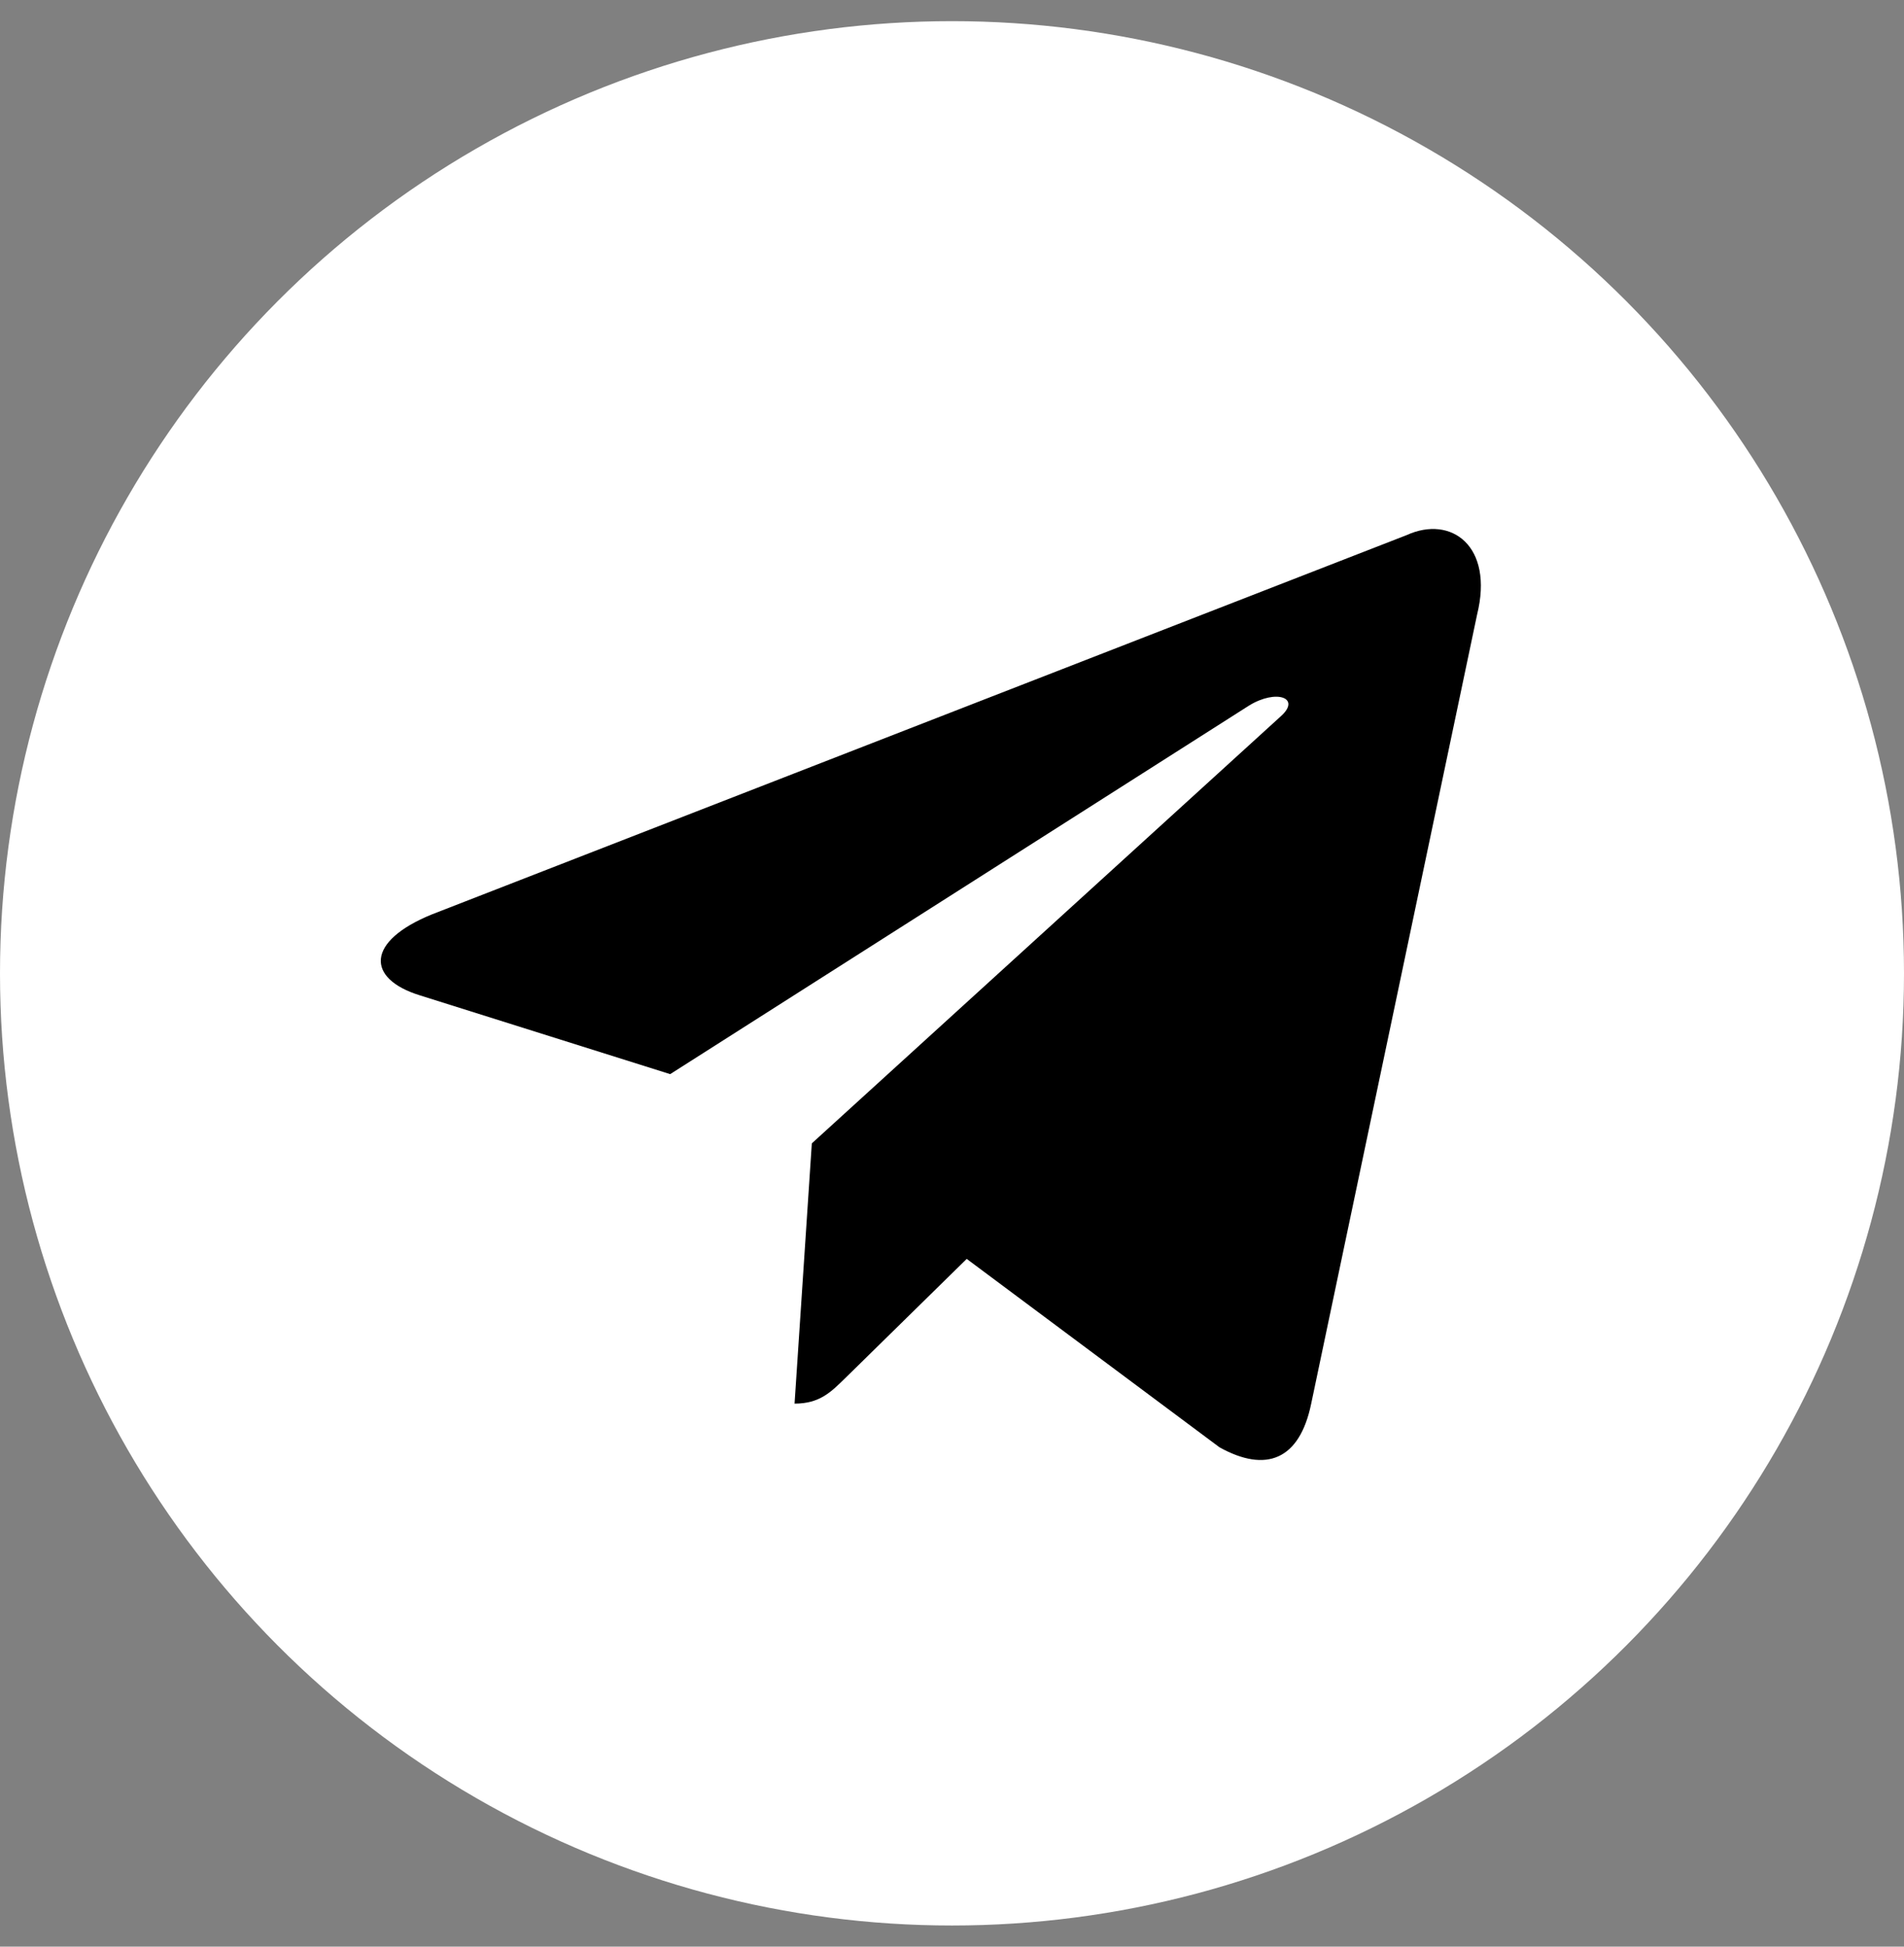
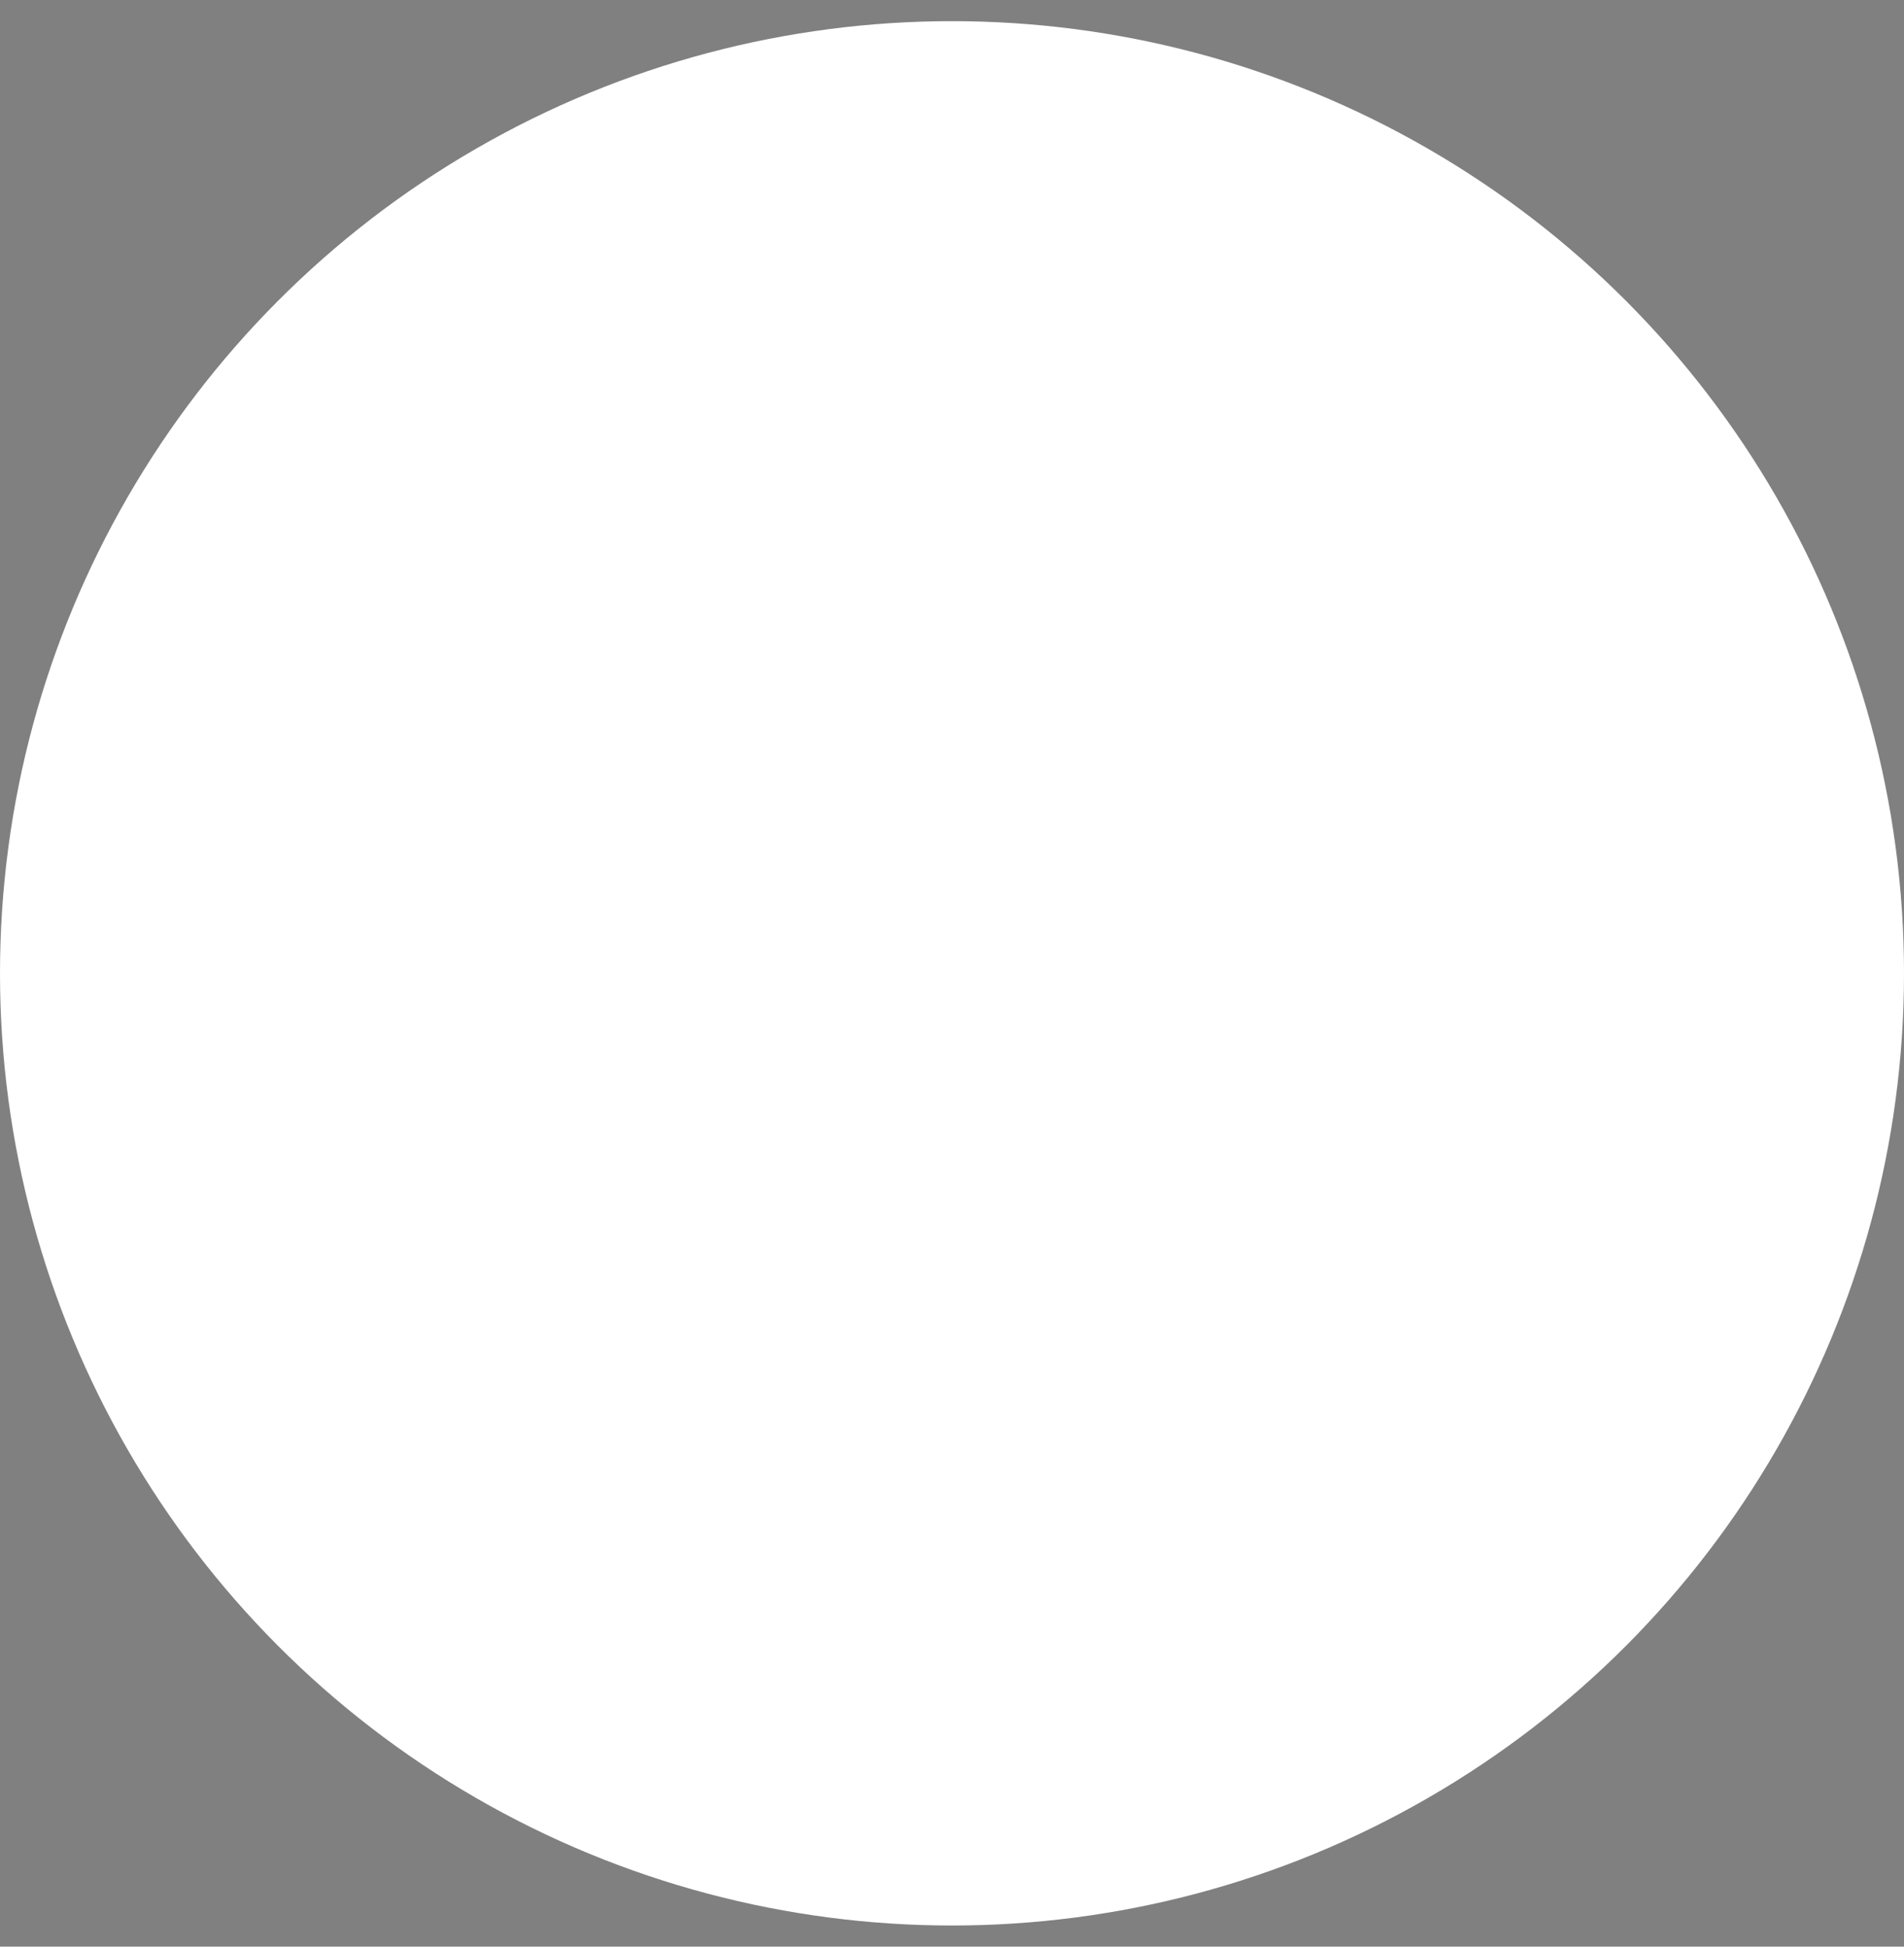
<svg xmlns="http://www.w3.org/2000/svg" width="45" height="46" viewBox="0 0 45 46" fill="none">
  <rect x="0" y="0" width="45" height="46" fill="#808080" stroke="none" />
  <circle cx="22.5" cy="23" r="22.5" fill="white" />
-   <path d="M33.245 12.645L10.214 21.605C8.642 22.242 8.651 23.127 9.926 23.521L15.839 25.382L29.52 16.673C30.166 16.276 30.758 16.49 30.272 16.925L19.187 27.018H19.185L19.187 27.019L18.779 33.168C19.377 33.168 19.641 32.892 19.976 32.566L22.848 29.748L28.822 34.2C29.924 34.812 30.715 34.497 30.989 33.171L34.91 14.524C35.312 12.9 34.296 12.165 33.245 12.645Z" fill="black" />
</svg>